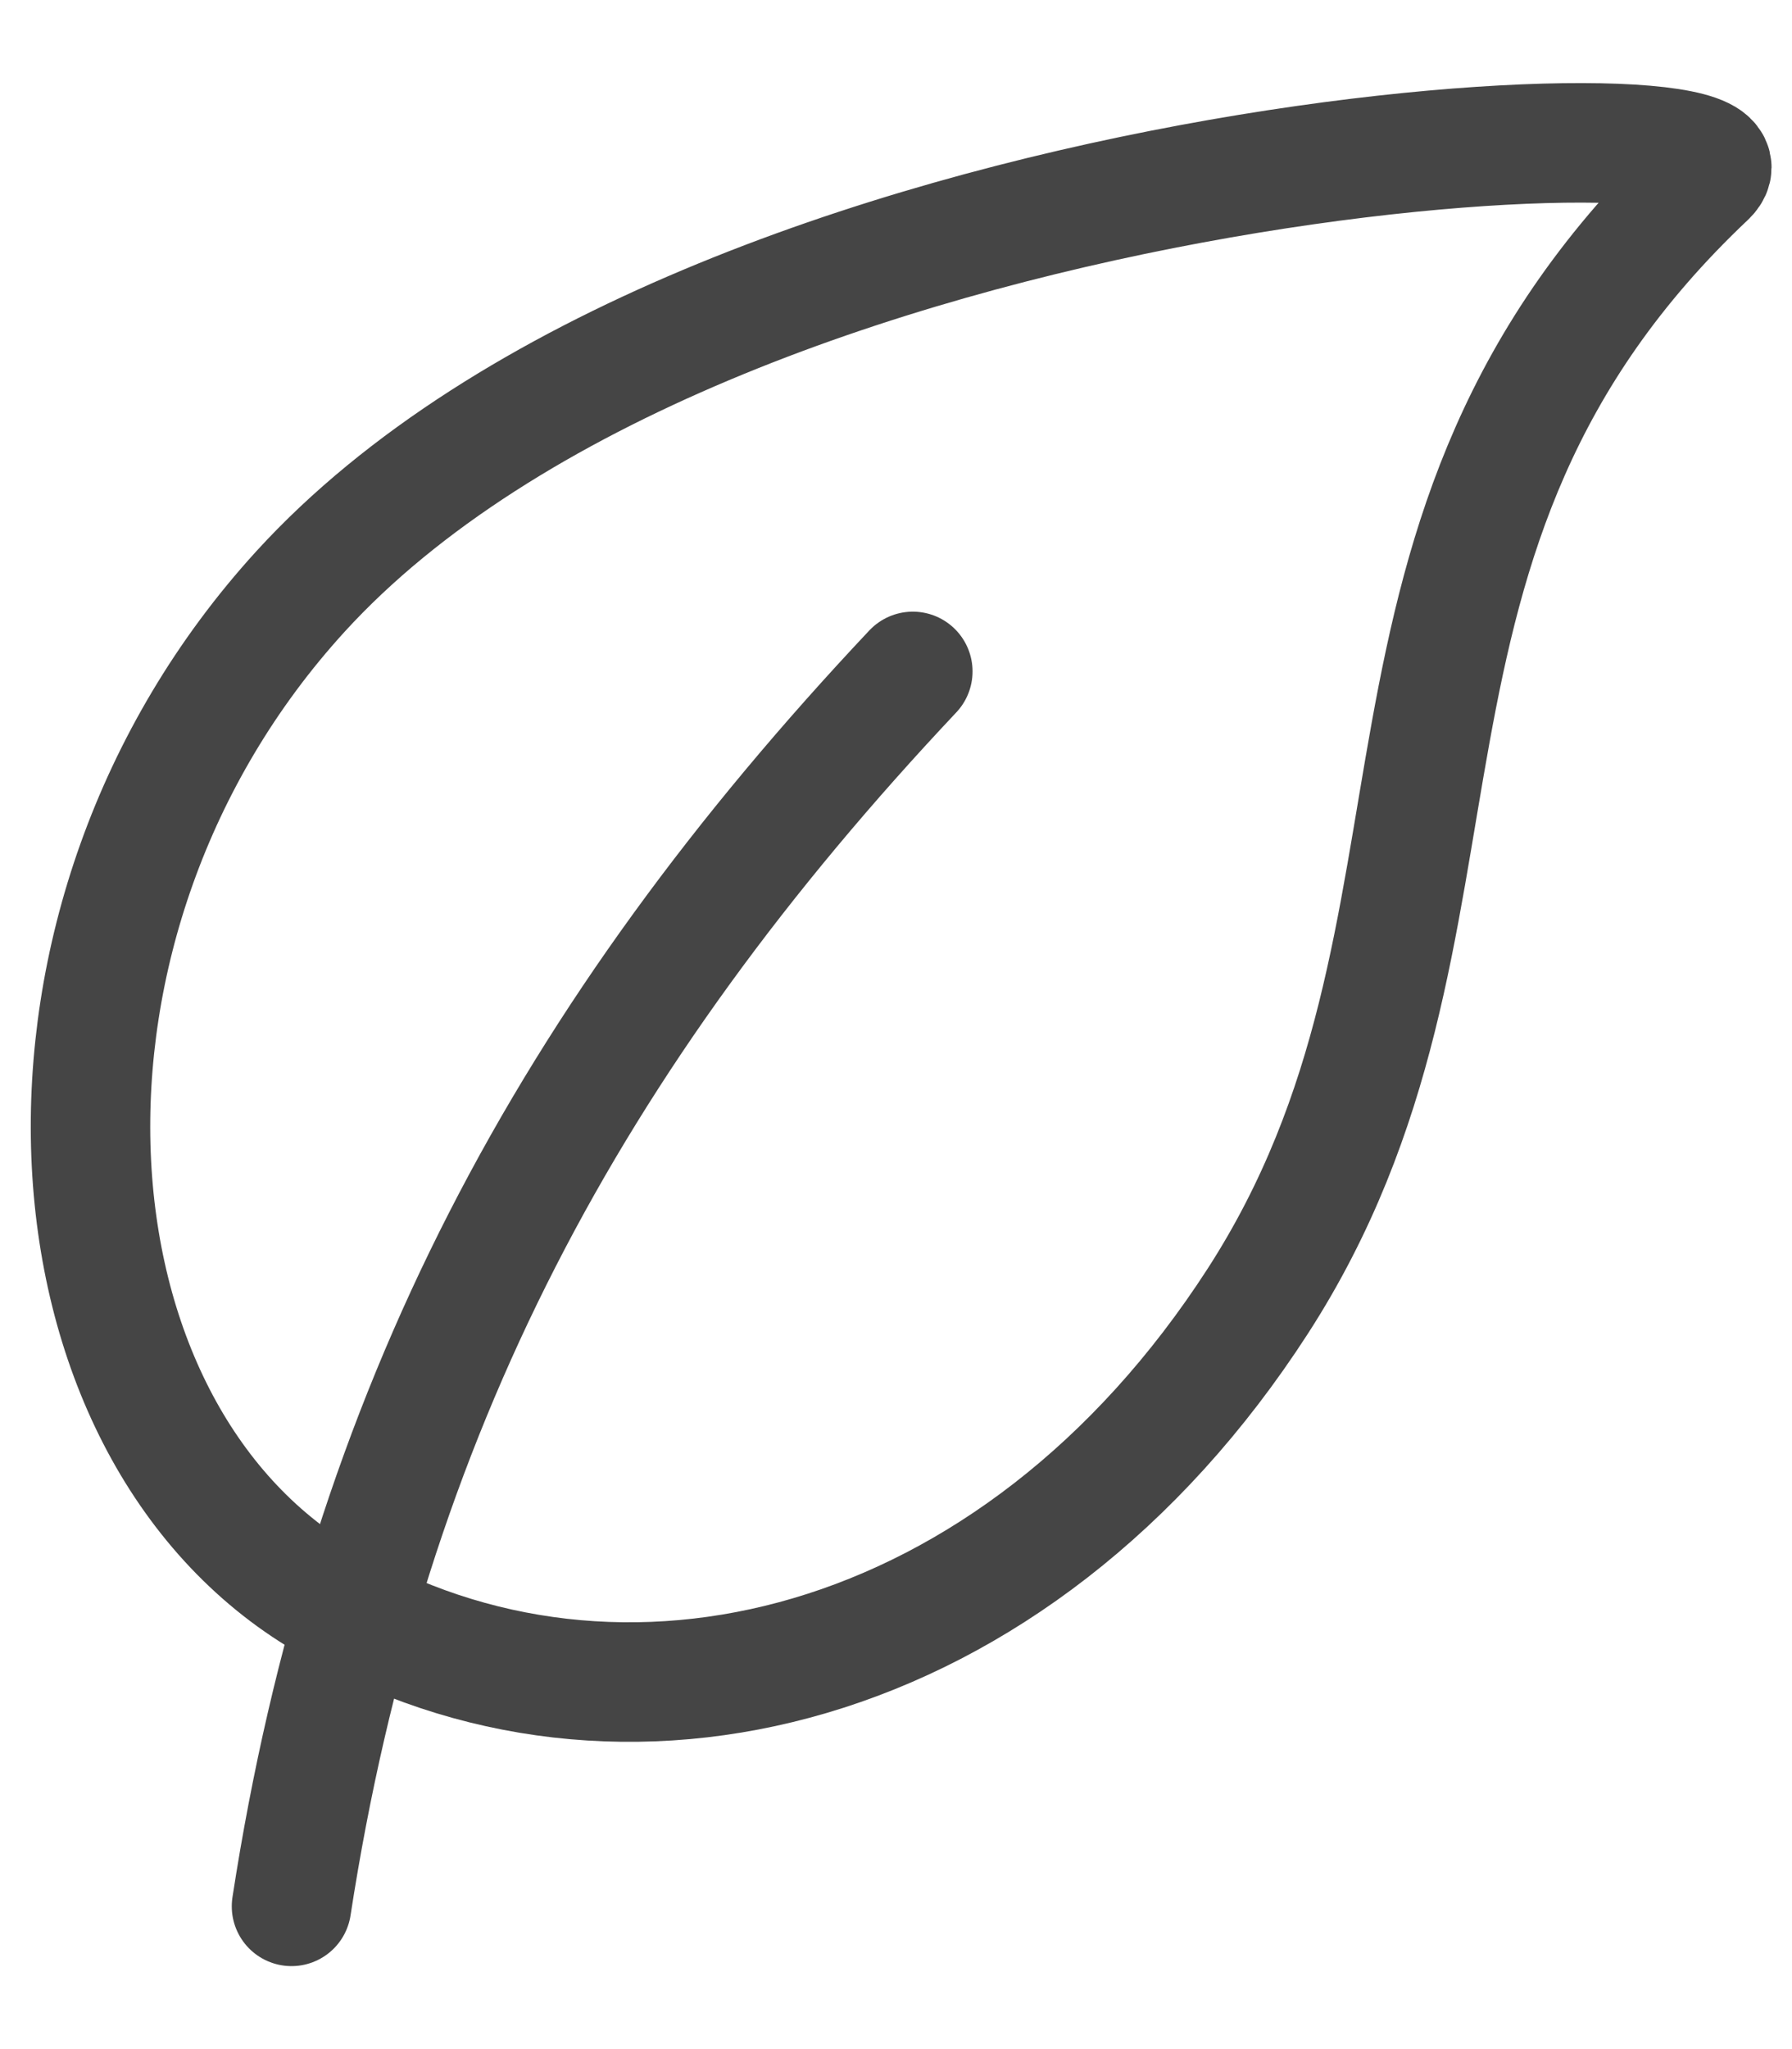
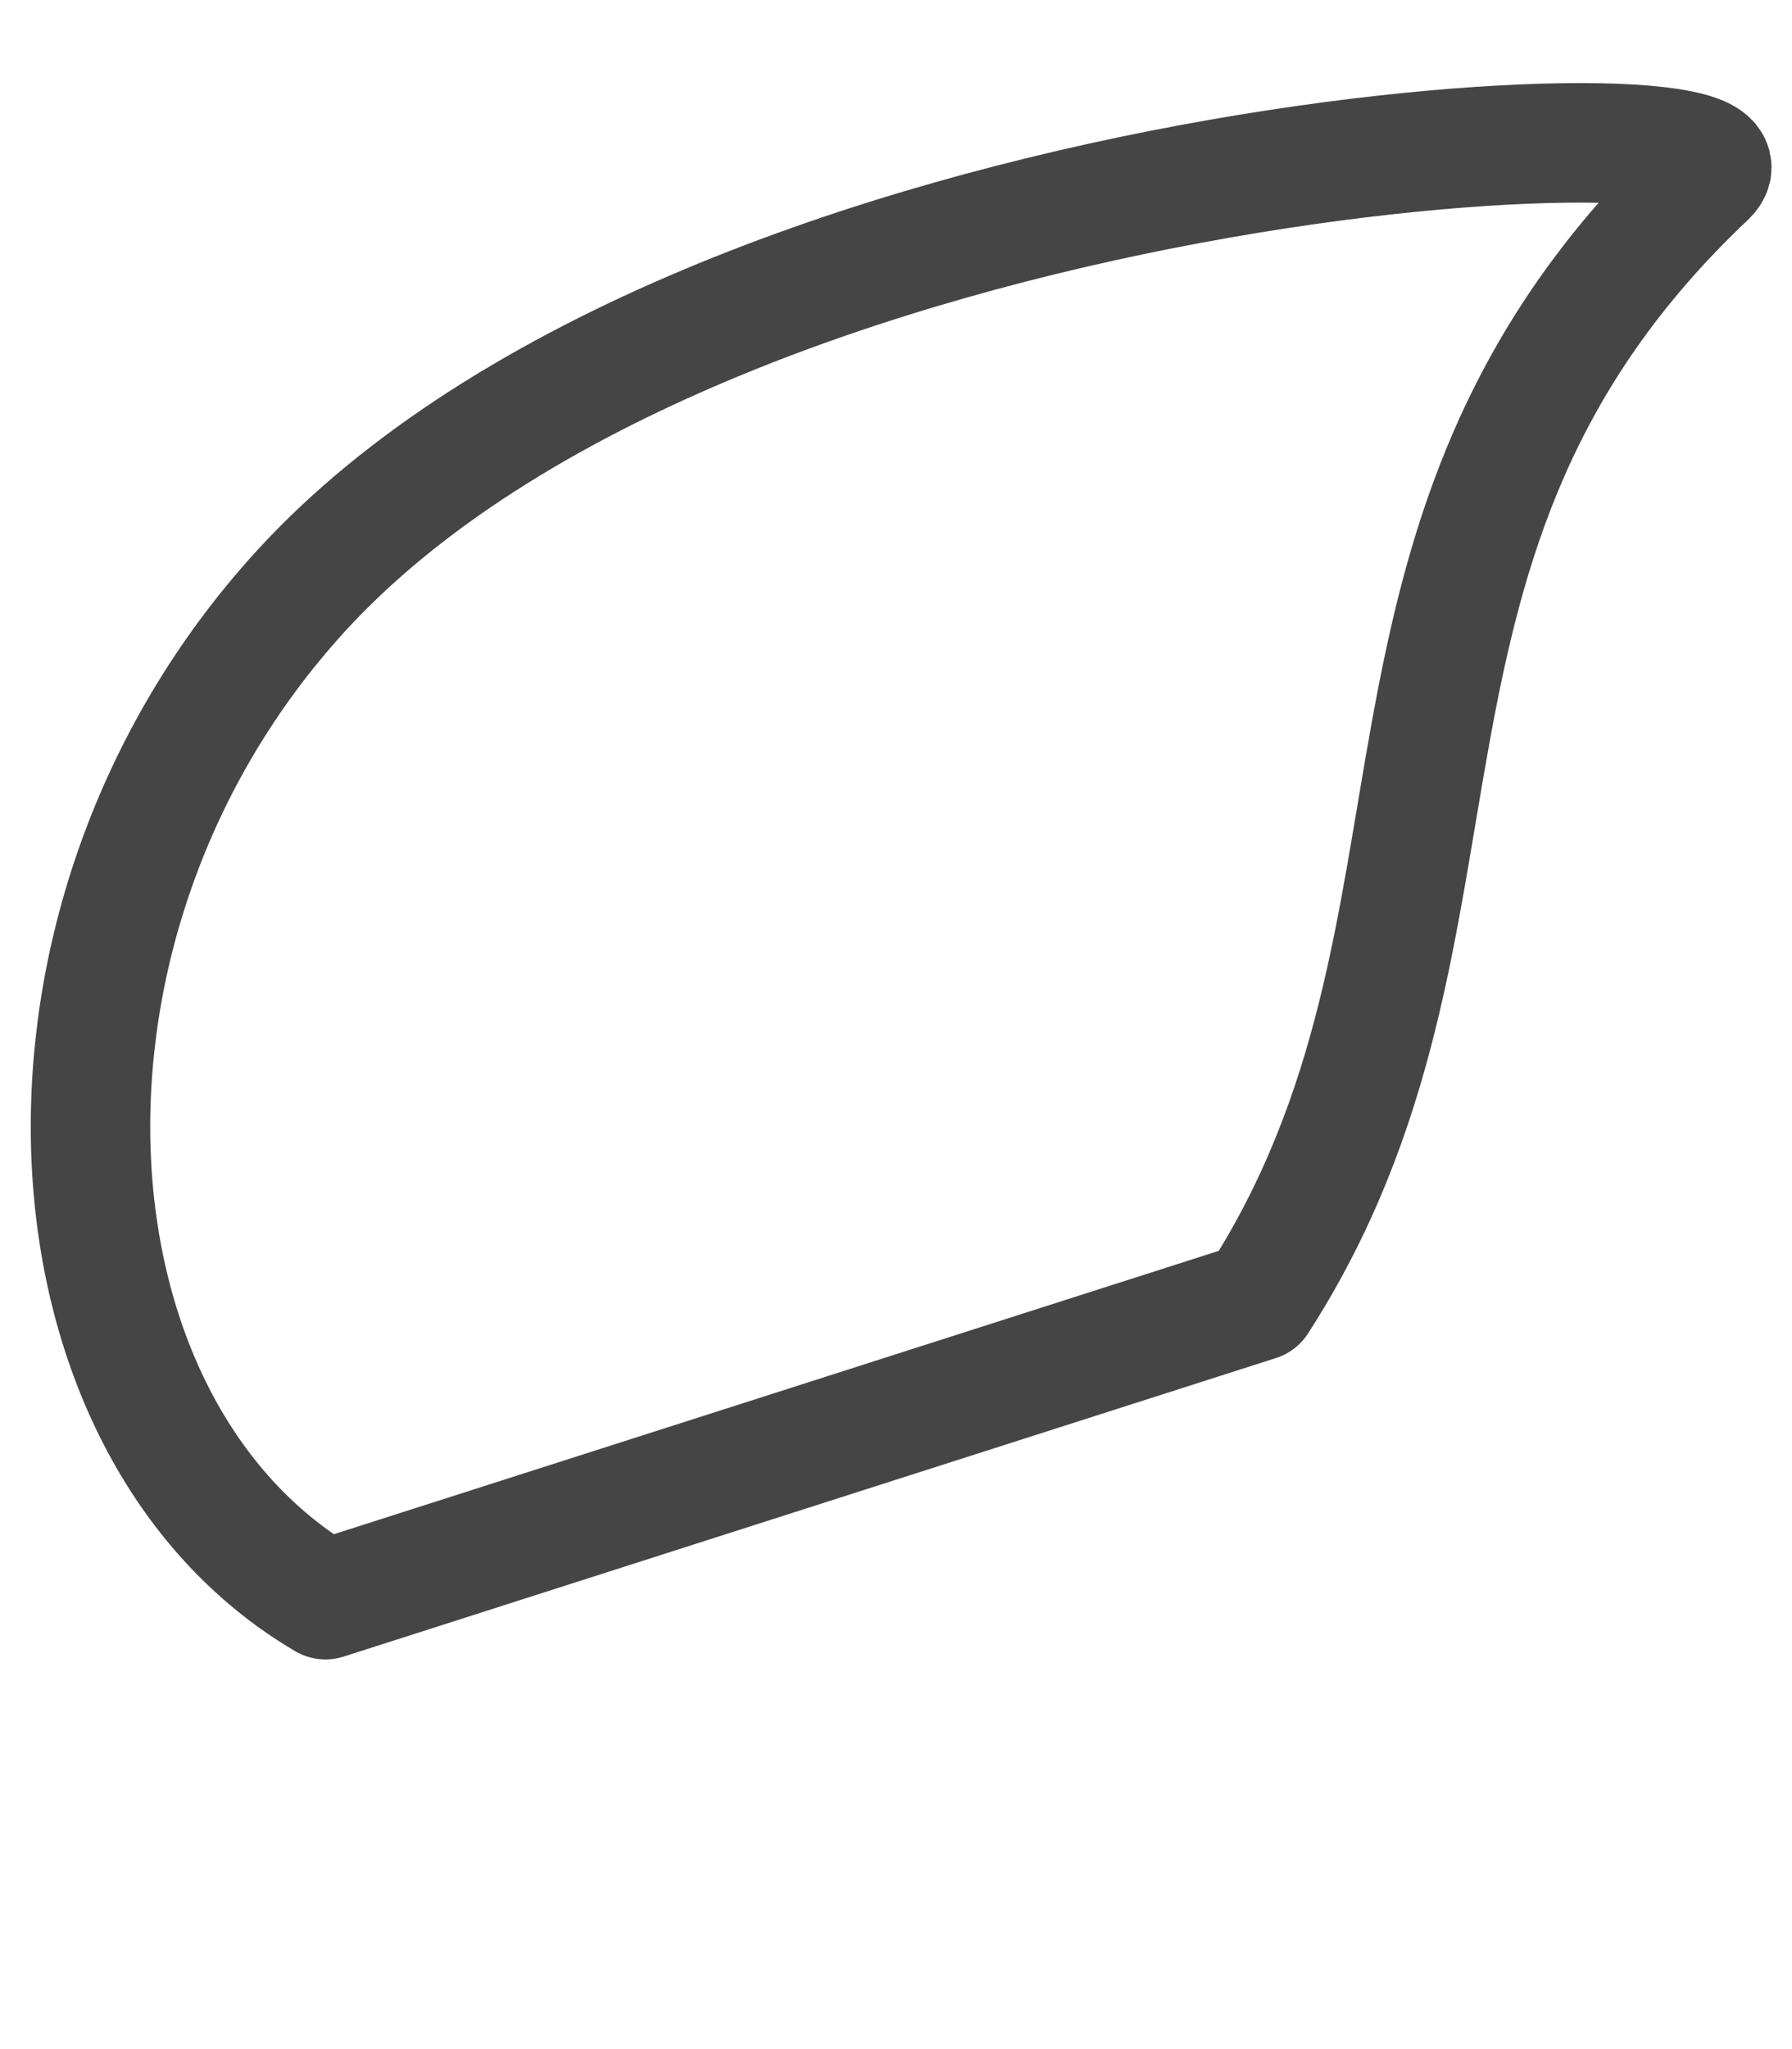
<svg xmlns="http://www.w3.org/2000/svg" width="21" height="24" viewBox="0 0 21 24" fill="none">
-   <path d="M14.74 15.239C17.584 10.836 15.542 6.279 20 2.069C21.041 1.088 8.335 1.657 3.521 6.928C0.004 10.781 0.396 16.73 3.814 18.736C7.232 20.742 11.896 19.642 14.74 15.239Z" stroke="#454545" stroke-width="1.4" stroke-linecap="round" stroke-linejoin="round" />
-   <path d="M10.697 7.864C6.685 12.124 4.308 16.532 3.416 22.328" stroke="#454545" stroke-width="1.4" stroke-linecap="round" stroke-linejoin="round" />
+   <path d="M14.74 15.239C17.584 10.836 15.542 6.279 20 2.069C21.041 1.088 8.335 1.657 3.521 6.928C0.004 10.781 0.396 16.73 3.814 18.736Z" stroke="#454545" stroke-width="1.4" stroke-linecap="round" stroke-linejoin="round" />
</svg>